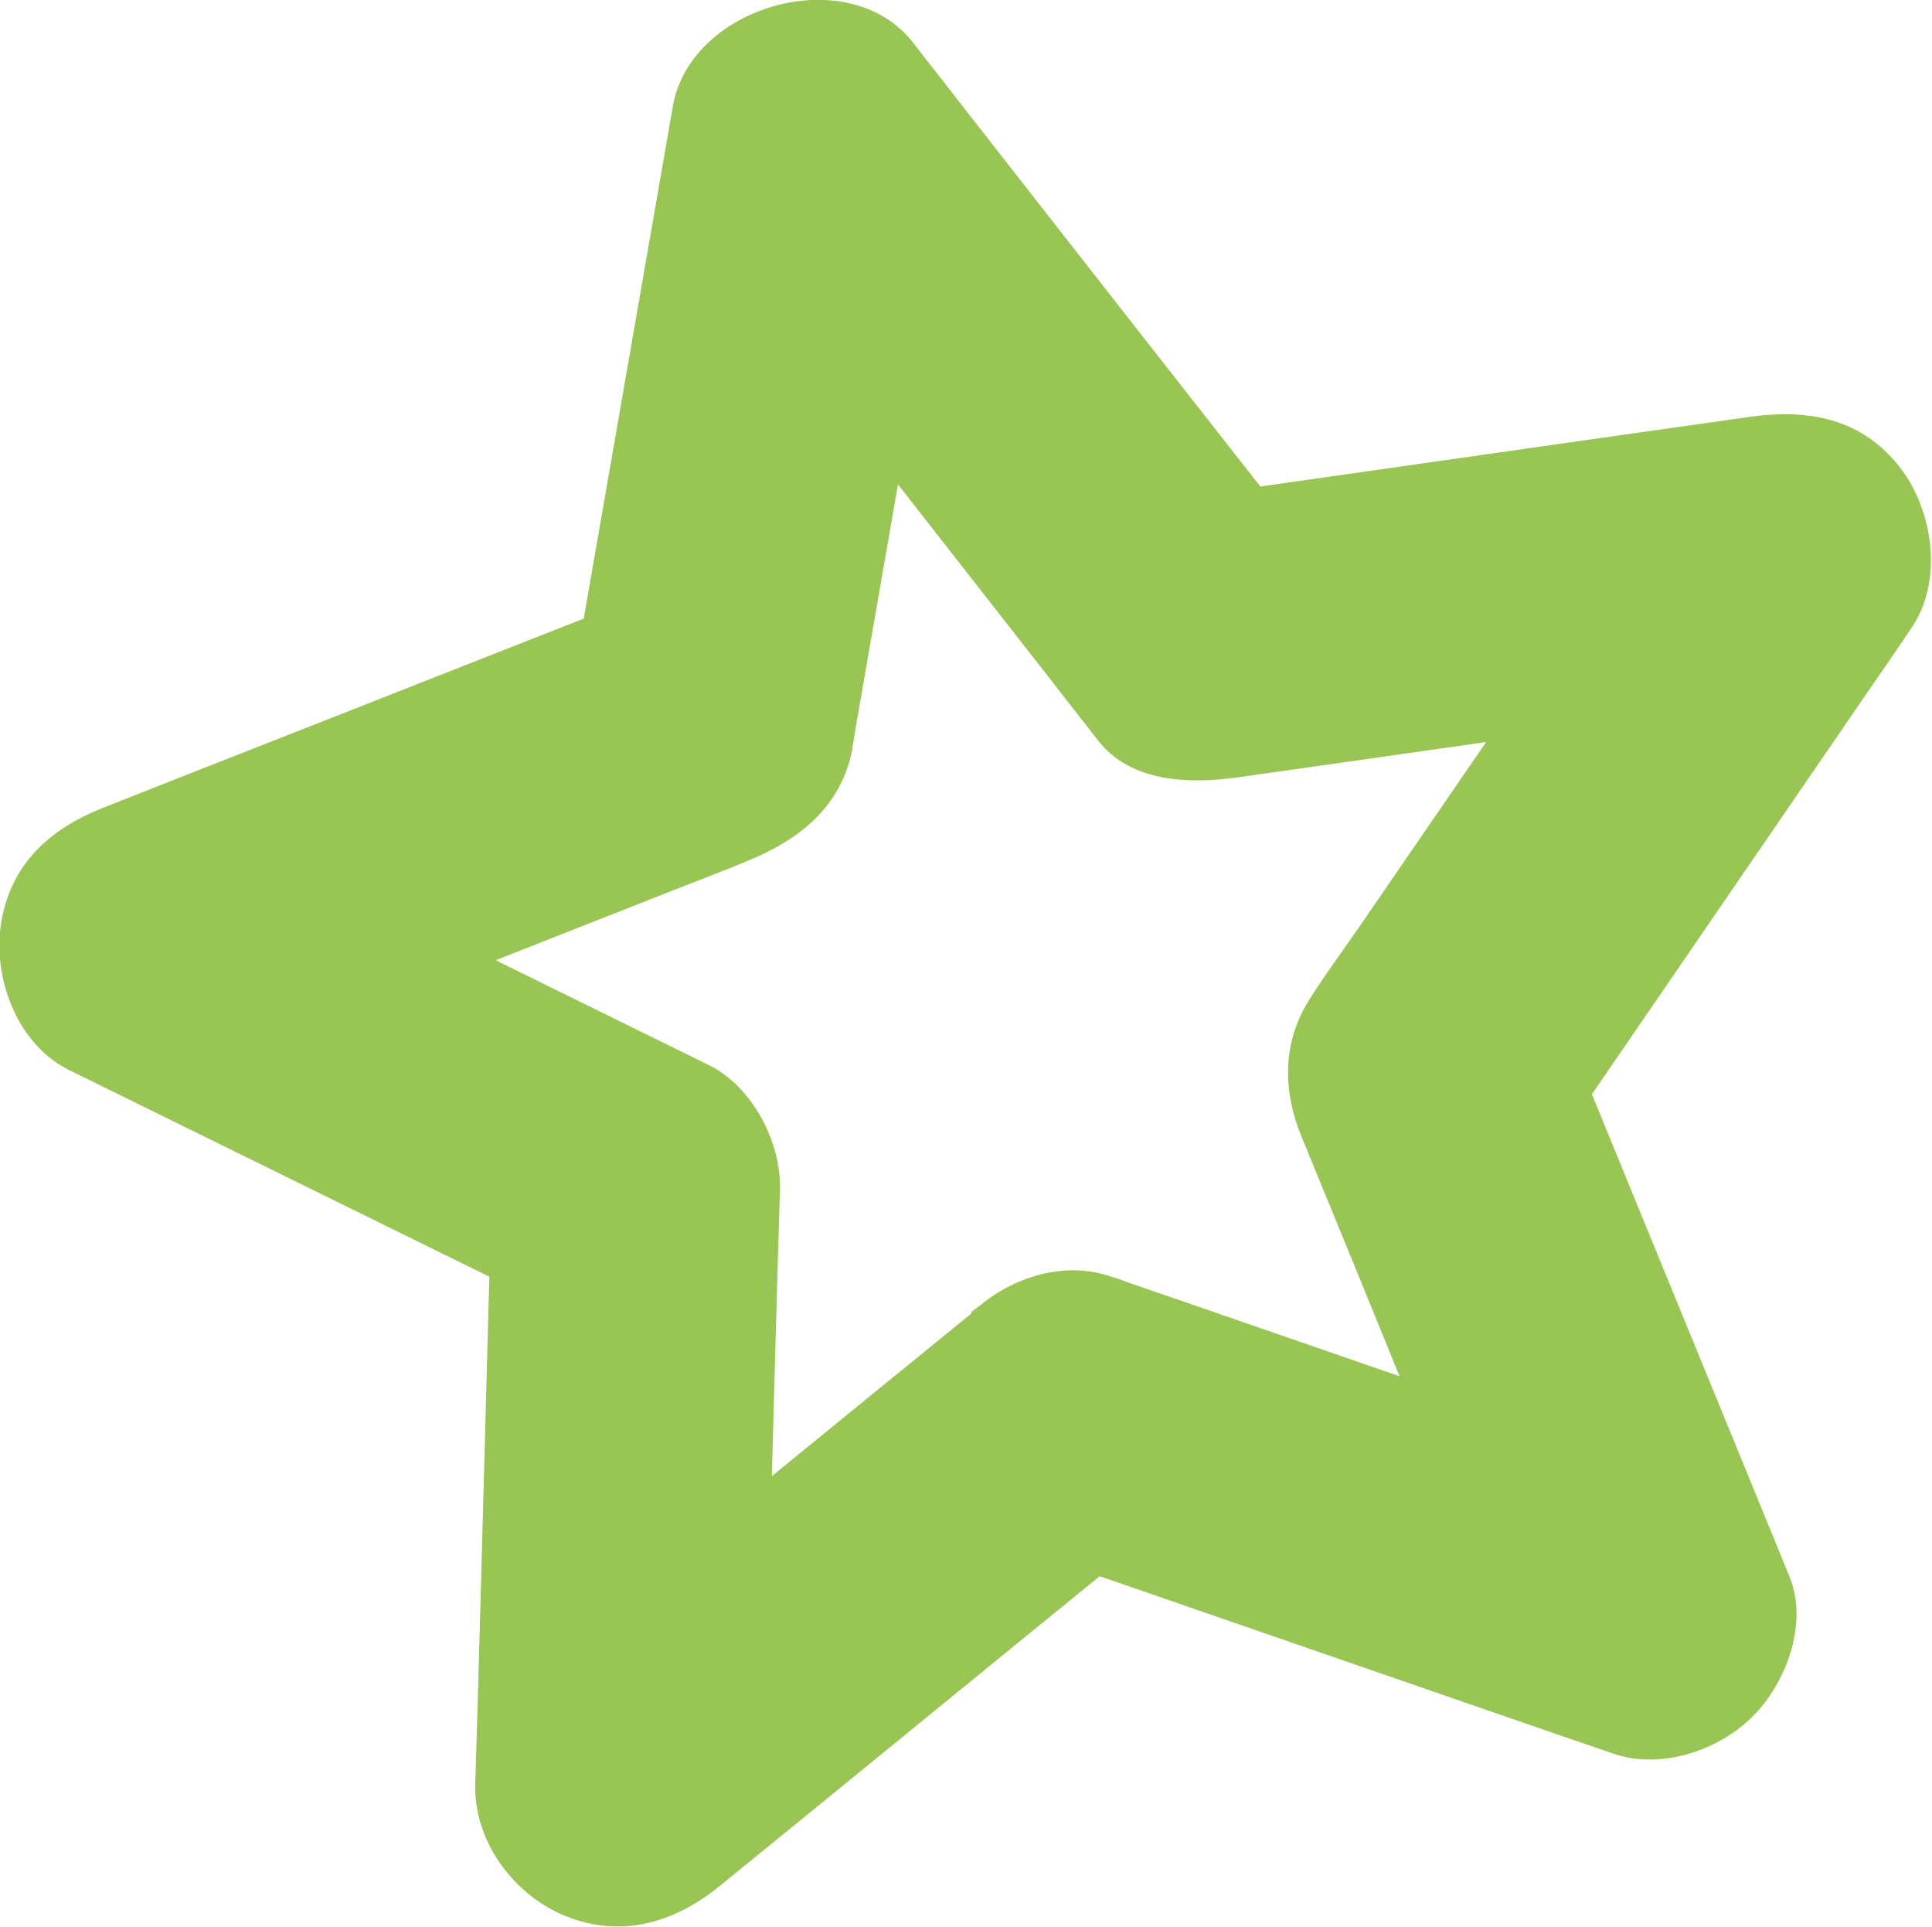
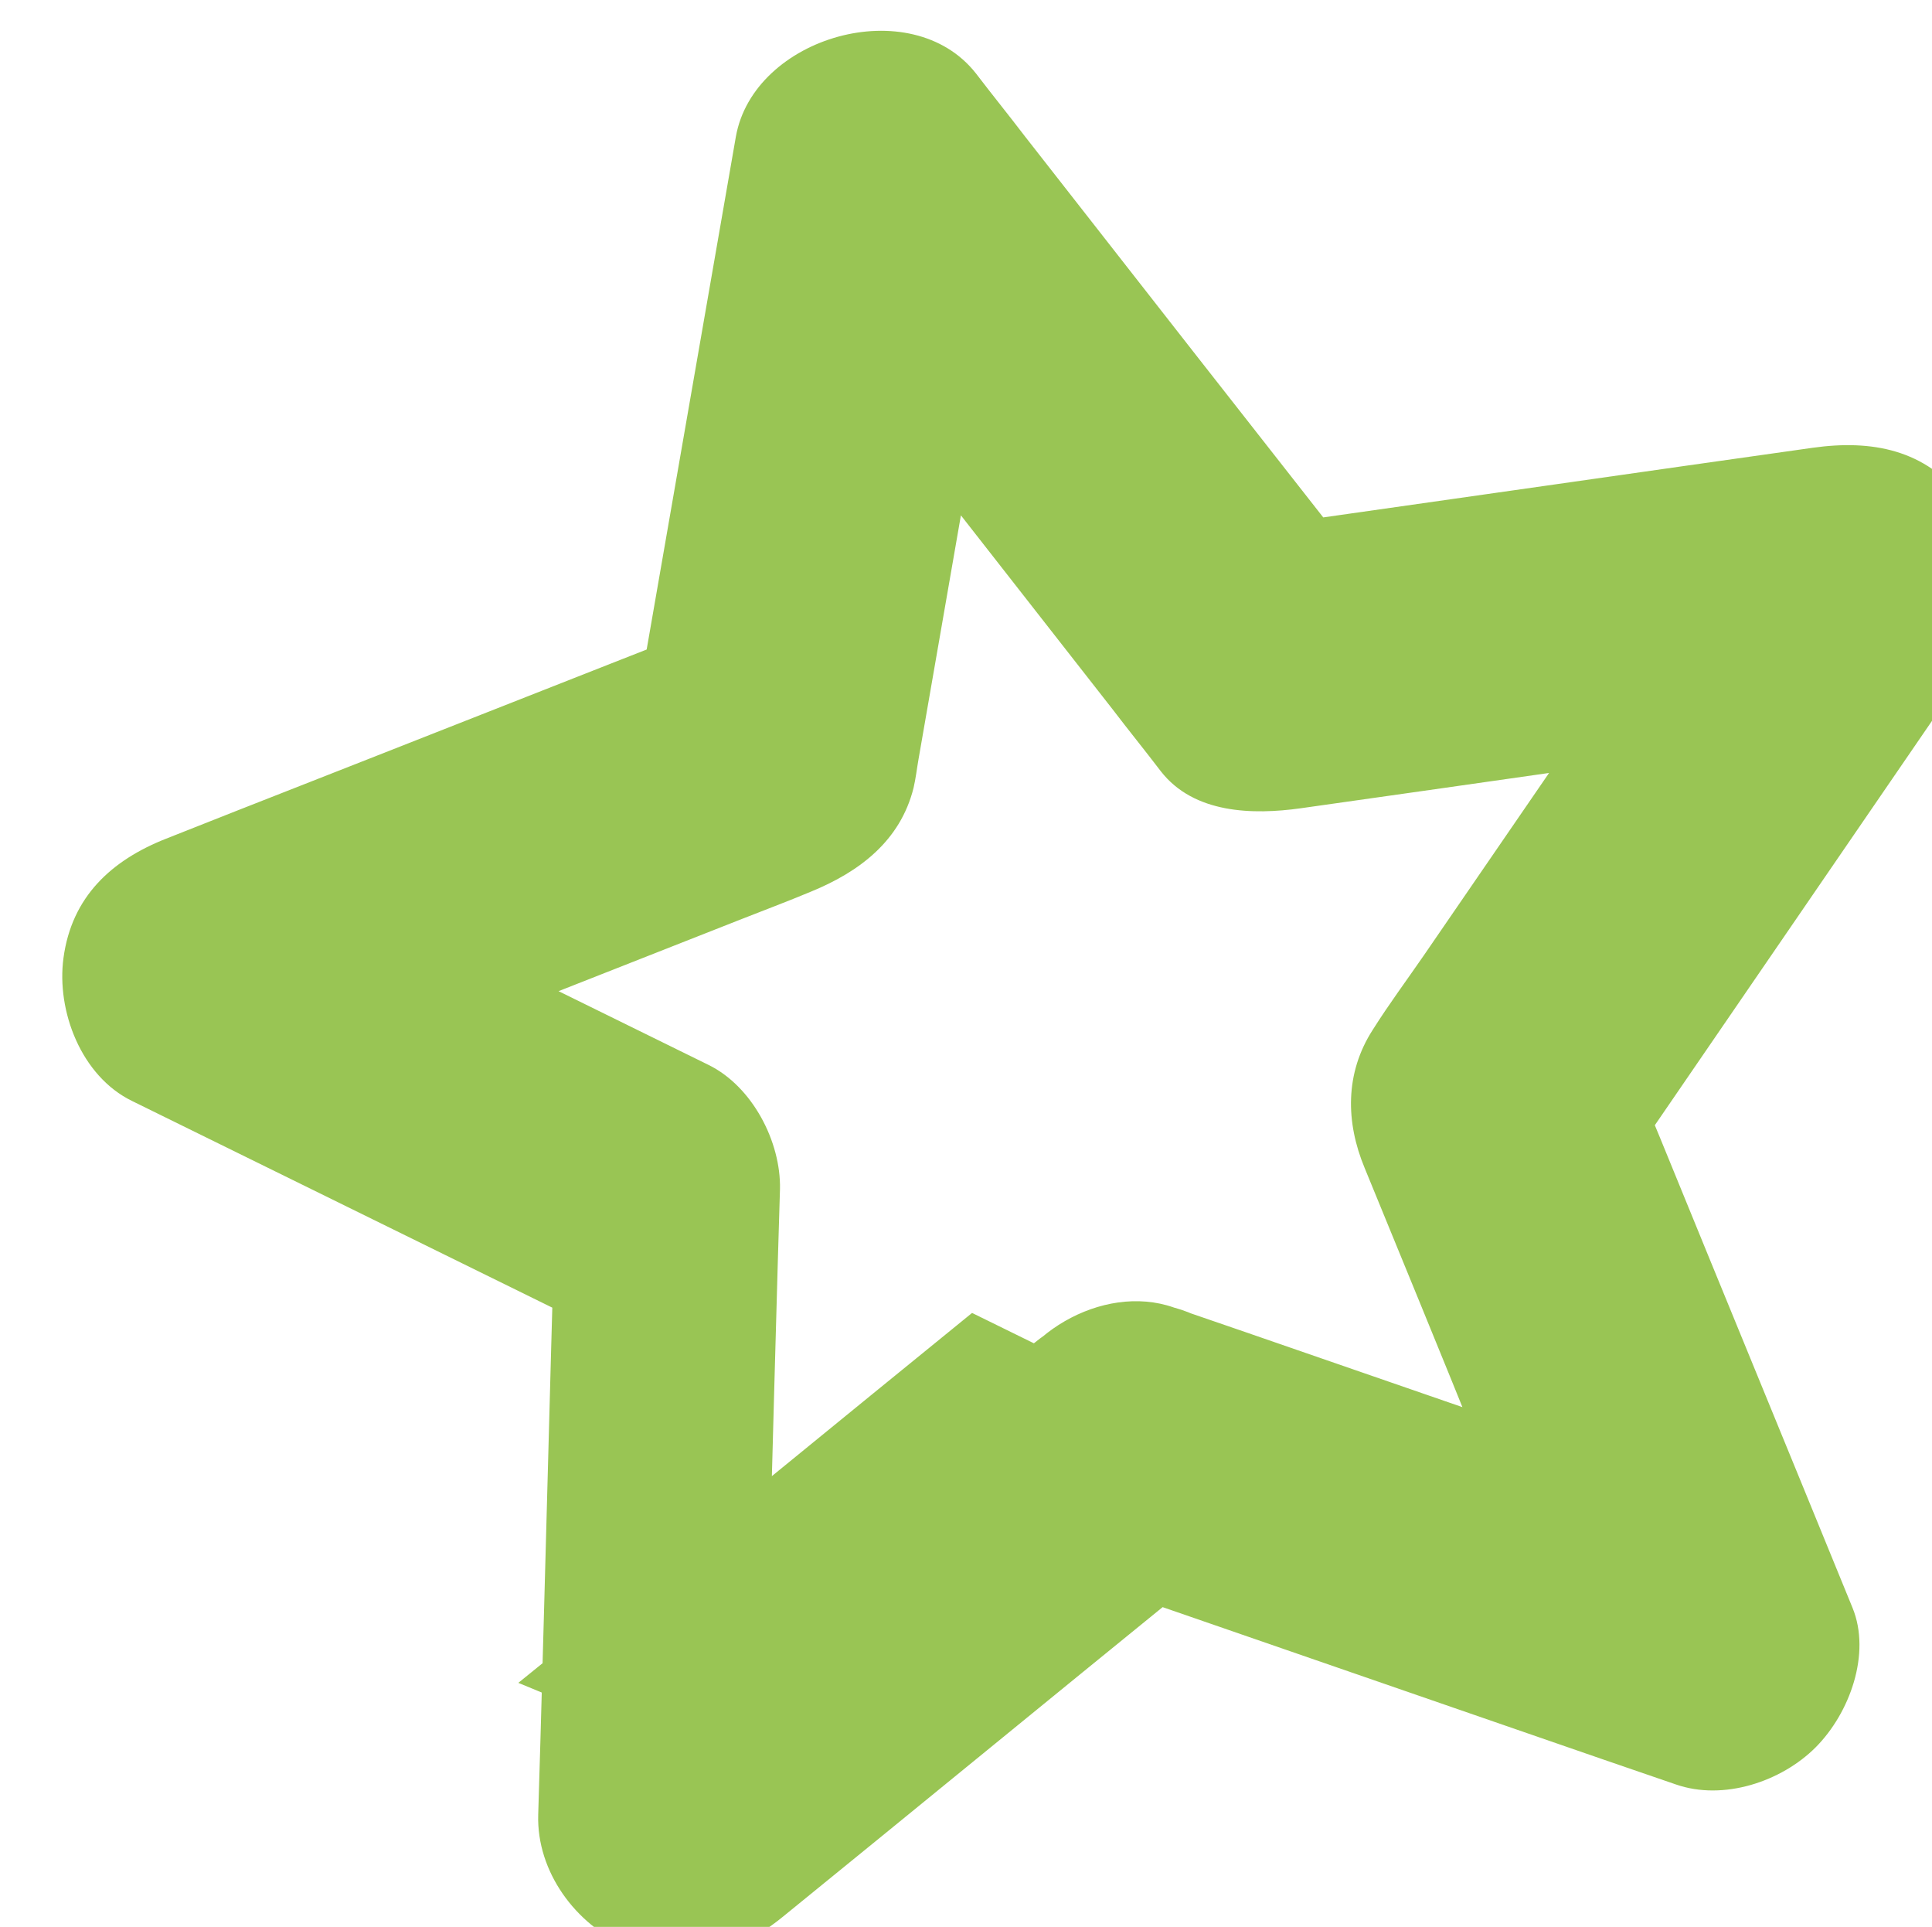
<svg xmlns="http://www.w3.org/2000/svg" viewBox="0 0 35 34.9">
-   <path d="M17.61 23.78c-2.4 1.95-4.79 3.91-7.19 5.86-.34.28-.68.56-1.03.84 1.48.61 2.96 1.23 4.44 1.84.09-3.15.17-6.3.26-9.44l.04-1.34c.02-.86-.5-1.86-1.29-2.25-2.6-1.28-5.21-2.56-7.81-3.84l-1.14-.56c-.21 1.58-.41 3.17-.62 4.75 3-1.18 5.99-2.36 8.99-3.54.43-.17.86-.33 1.29-.51.88-.36 1.62-.92 1.86-1.88.04-.17.06-.35.09-.52l.93-5.35c.26-1.52.53-3.03.79-4.55-1.45.38-2.9.76-4.35 1.15 2.05 2.61 4.1 5.23 6.14 7.84.29.38.59.75.88 1.13.6.77 1.67.79 2.53.67 3.12-.44 6.24-.89 9.35-1.33.44-.06.88-.13 1.32-.19-.98-1.27-1.96-2.55-2.94-3.82-1.83 2.67-3.67 5.34-5.5 8.01-.31.45-.63.88-.92 1.34-.51.79-.49 1.68-.15 2.5.68 1.66 1.36 3.31 2.03 4.97.6 1.46 1.19 2.92 1.79 4.38l3.2-3.2c-3.06-1.06-6.11-2.11-9.17-3.17-.44-.15-.87-.3-1.31-.45-1.29-.45-2.9.51-3.2 1.82-.33 1.45.44 2.72 1.82 3.2 3.06 1.06 6.11 2.11 9.17 3.17l1.31.45c.86.3 1.91-.05 2.53-.67s1.01-1.7.67-2.53c-1.16-2.84-2.33-5.68-3.49-8.52l-.51-1.23c-.09.67-.17 1.34-.26 2 1.89-2.76 3.78-5.51 5.67-8.27.27-.39.54-.78.8-1.17.58-.85.39-2.12-.2-2.89-.69-.9-1.66-1.08-2.73-.93-3.12.44-6.24.89-9.35 1.33-.44.06-.88.13-1.32.19.84.22 1.69.45 2.53.67-2.05-2.61-4.1-5.23-6.14-7.84-.29-.38-.59-.75-.88-1.13-1.17-1.49-4.03-.67-4.35 1.15-.53 3.05-1.06 6.1-1.59 9.14-.08.44-.15.89-.23 1.33l1.82-1.82c-3.01 1.18-6.02 2.37-9.03 3.55l-1.29.51c-.99.39-1.71 1.05-1.86 2.16-.13.96.32 2.14 1.24 2.59 2.6 1.28 5.21 2.56 7.81 3.84.38.19.76.37 1.14.56l-1.29-2.25c-.09 3.15-.17 6.3-.26 9.44l-.04 1.34c-.03 1.03.68 1.99 1.6 2.38 1.03.43 2.01.14 2.84-.54 2.4-1.95 4.79-3.91 7.19-5.86.34-.28.68-.56 1.03-.84 1.06-.86.96-2.79 0-3.68-1.12-1.03-2.55-.92-3.68 0z" fill="#99c554" />
+   <path d="M17.61 23.78c-2.4 1.95-4.79 3.91-7.19 5.86-.34.28-.68.56-1.03.84 1.48.61 2.96 1.23 4.44 1.84.09-3.15.17-6.3.26-9.44l.04-1.34c.02-.86-.5-1.86-1.29-2.25-2.6-1.28-5.21-2.56-7.81-3.84c-.21 1.58-.41 3.17-.62 4.75 3-1.18 5.99-2.36 8.99-3.54.43-.17.86-.33 1.29-.51.88-.36 1.62-.92 1.86-1.88.04-.17.06-.35.09-.52l.93-5.35c.26-1.52.53-3.03.79-4.55-1.45.38-2.9.76-4.35 1.15 2.05 2.61 4.1 5.23 6.14 7.84.29.38.59.75.88 1.13.6.77 1.67.79 2.53.67 3.12-.44 6.24-.89 9.35-1.33.44-.06.88-.13 1.32-.19-.98-1.27-1.96-2.55-2.94-3.82-1.83 2.67-3.67 5.34-5.5 8.01-.31.45-.63.88-.92 1.34-.51.79-.49 1.68-.15 2.5.68 1.66 1.36 3.31 2.03 4.97.6 1.46 1.19 2.92 1.79 4.38l3.2-3.2c-3.06-1.06-6.11-2.11-9.17-3.17-.44-.15-.87-.3-1.31-.45-1.29-.45-2.9.51-3.2 1.82-.33 1.45.44 2.72 1.82 3.2 3.06 1.06 6.11 2.11 9.17 3.17l1.31.45c.86.3 1.91-.05 2.53-.67s1.01-1.7.67-2.53c-1.16-2.84-2.33-5.68-3.49-8.52l-.51-1.23c-.09.67-.17 1.34-.26 2 1.89-2.76 3.78-5.51 5.67-8.27.27-.39.54-.78.8-1.17.58-.85.39-2.12-.2-2.89-.69-.9-1.66-1.08-2.73-.93-3.12.44-6.24.89-9.35 1.33-.44.06-.88.13-1.32.19.84.22 1.69.45 2.53.67-2.05-2.61-4.1-5.23-6.14-7.84-.29-.38-.59-.75-.88-1.13-1.17-1.49-4.03-.67-4.35 1.15-.53 3.05-1.06 6.1-1.59 9.14-.08.44-.15.89-.23 1.33l1.82-1.82c-3.01 1.18-6.02 2.37-9.03 3.55l-1.29.51c-.99.39-1.71 1.05-1.86 2.16-.13.96.32 2.14 1.24 2.59 2.6 1.28 5.21 2.56 7.81 3.84.38.19.76.37 1.14.56l-1.29-2.25c-.09 3.15-.17 6.3-.26 9.44l-.04 1.34c-.03 1.03.68 1.99 1.6 2.38 1.03.43 2.01.14 2.84-.54 2.4-1.95 4.79-3.91 7.19-5.86.34-.28.68-.56 1.03-.84 1.06-.86.96-2.79 0-3.68-1.12-1.03-2.55-.92-3.68 0z" fill="#99c554" />
</svg>